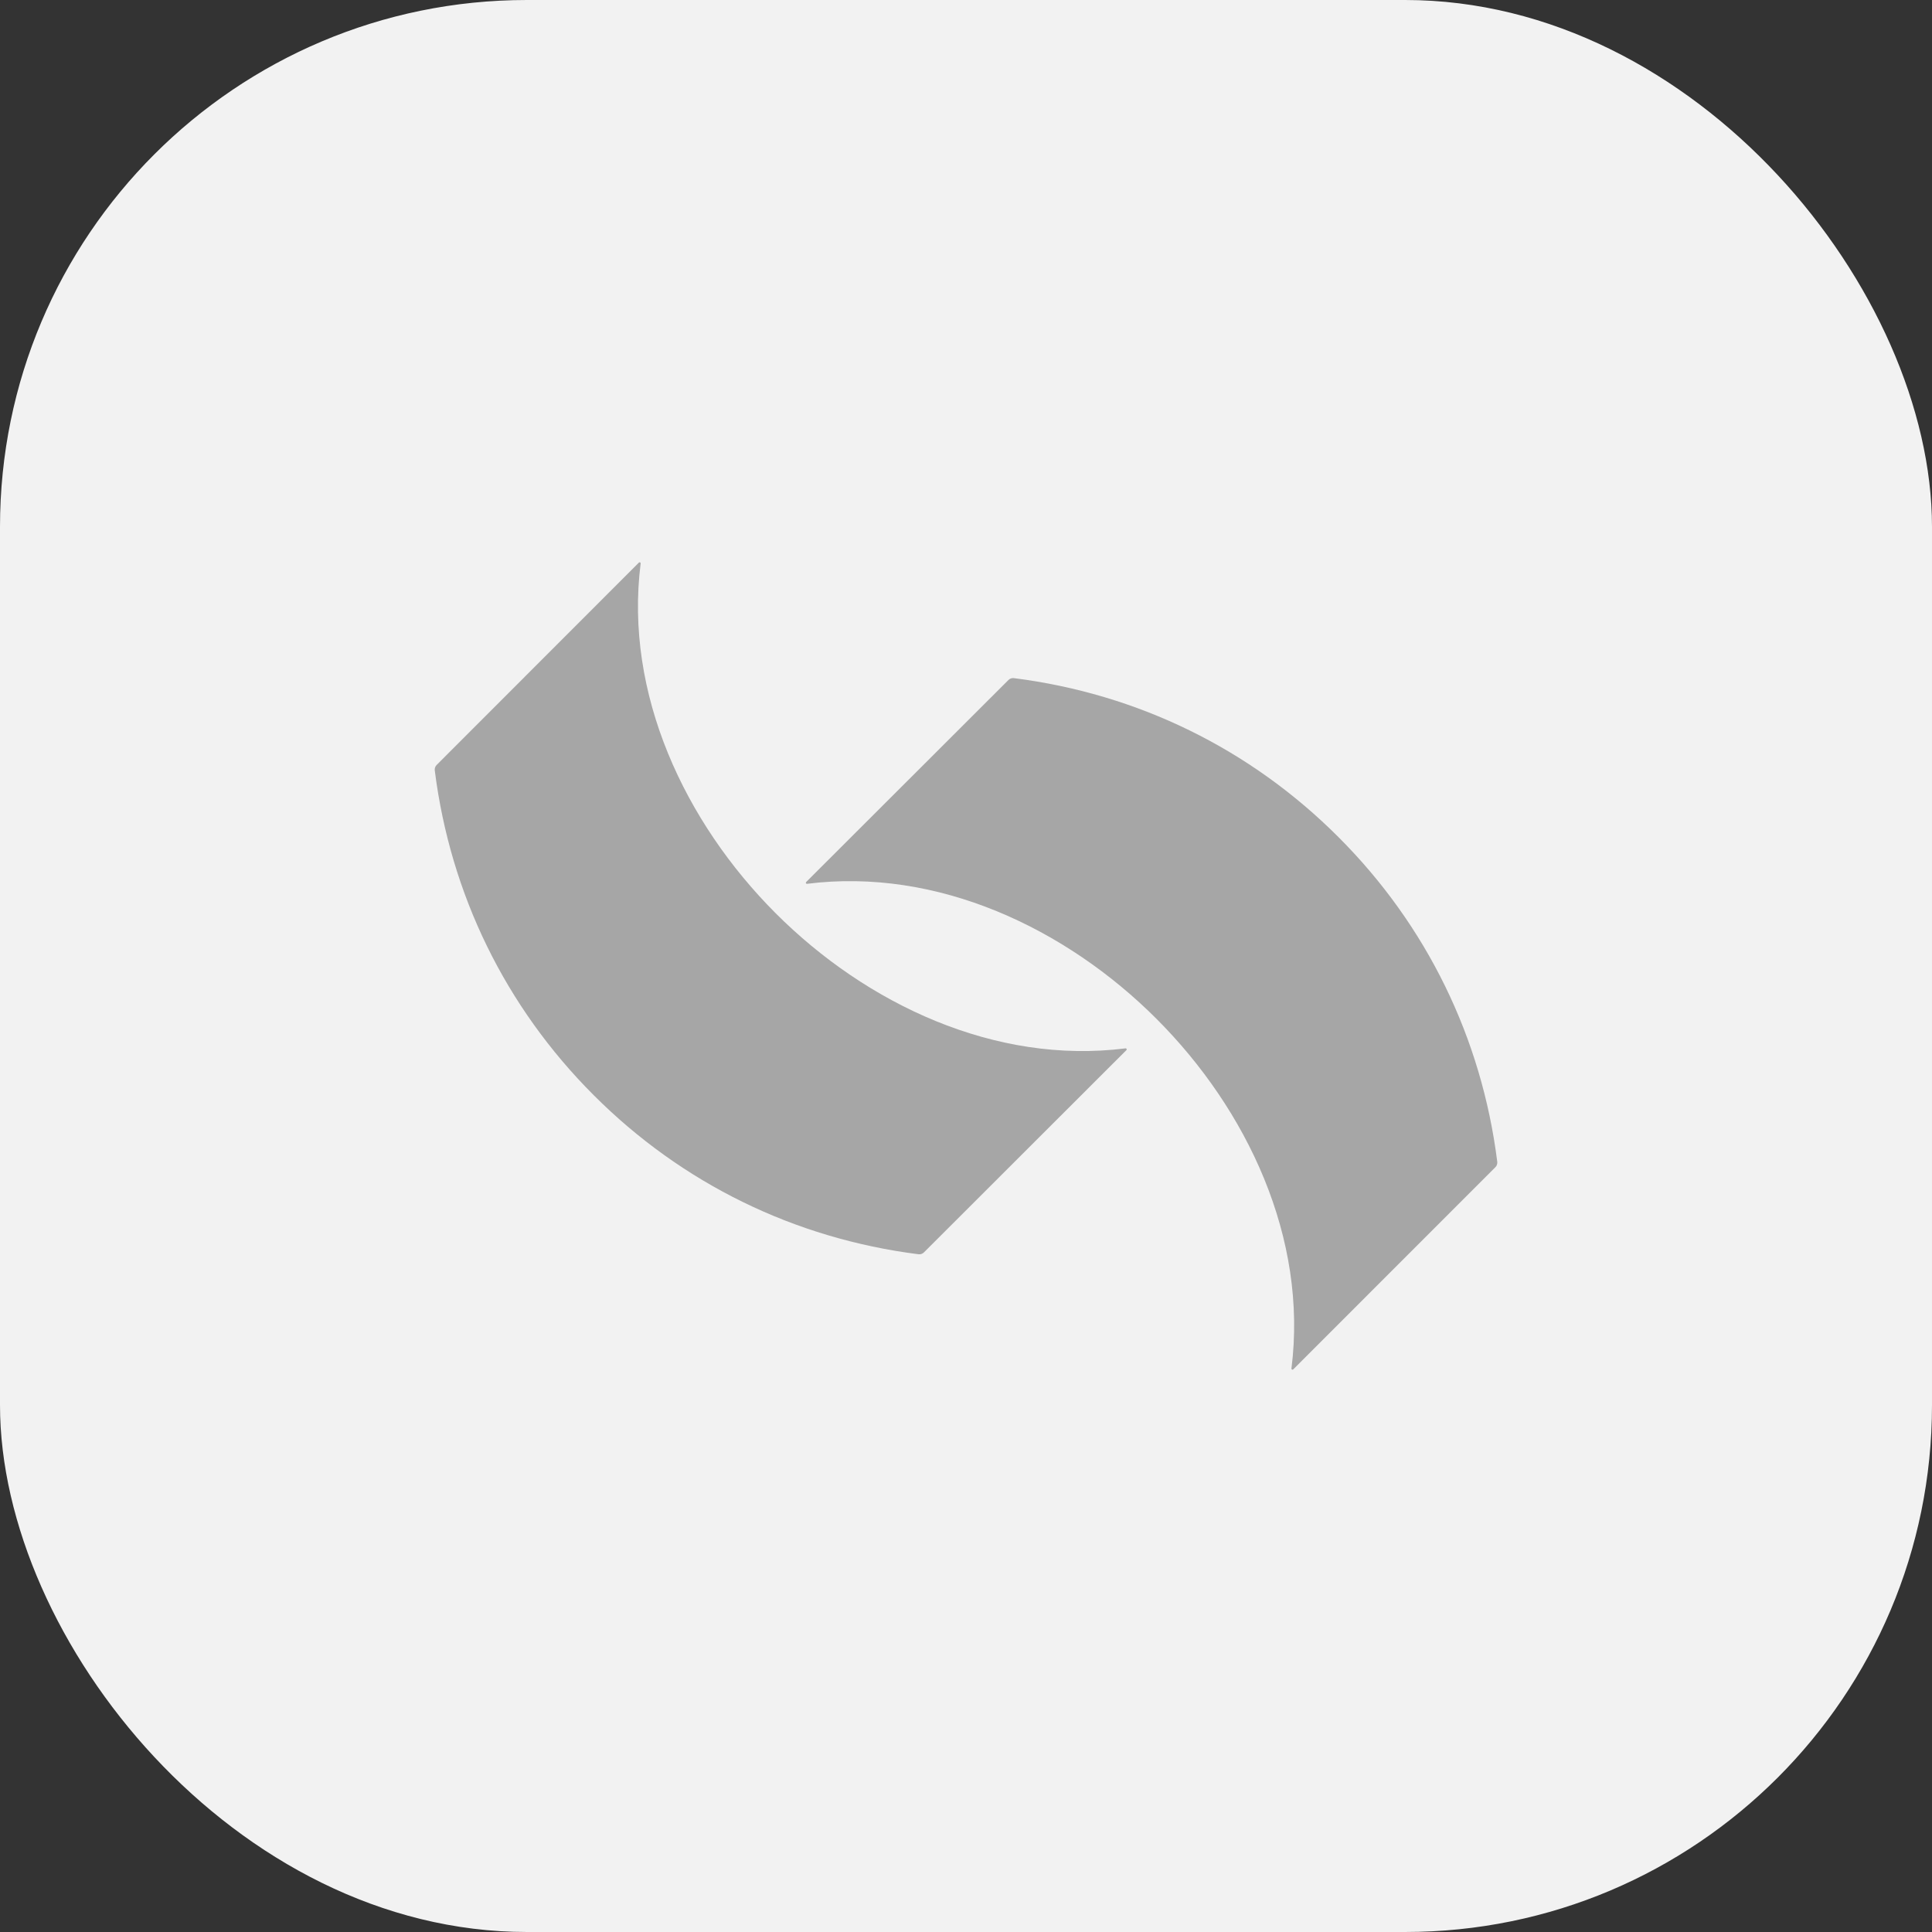
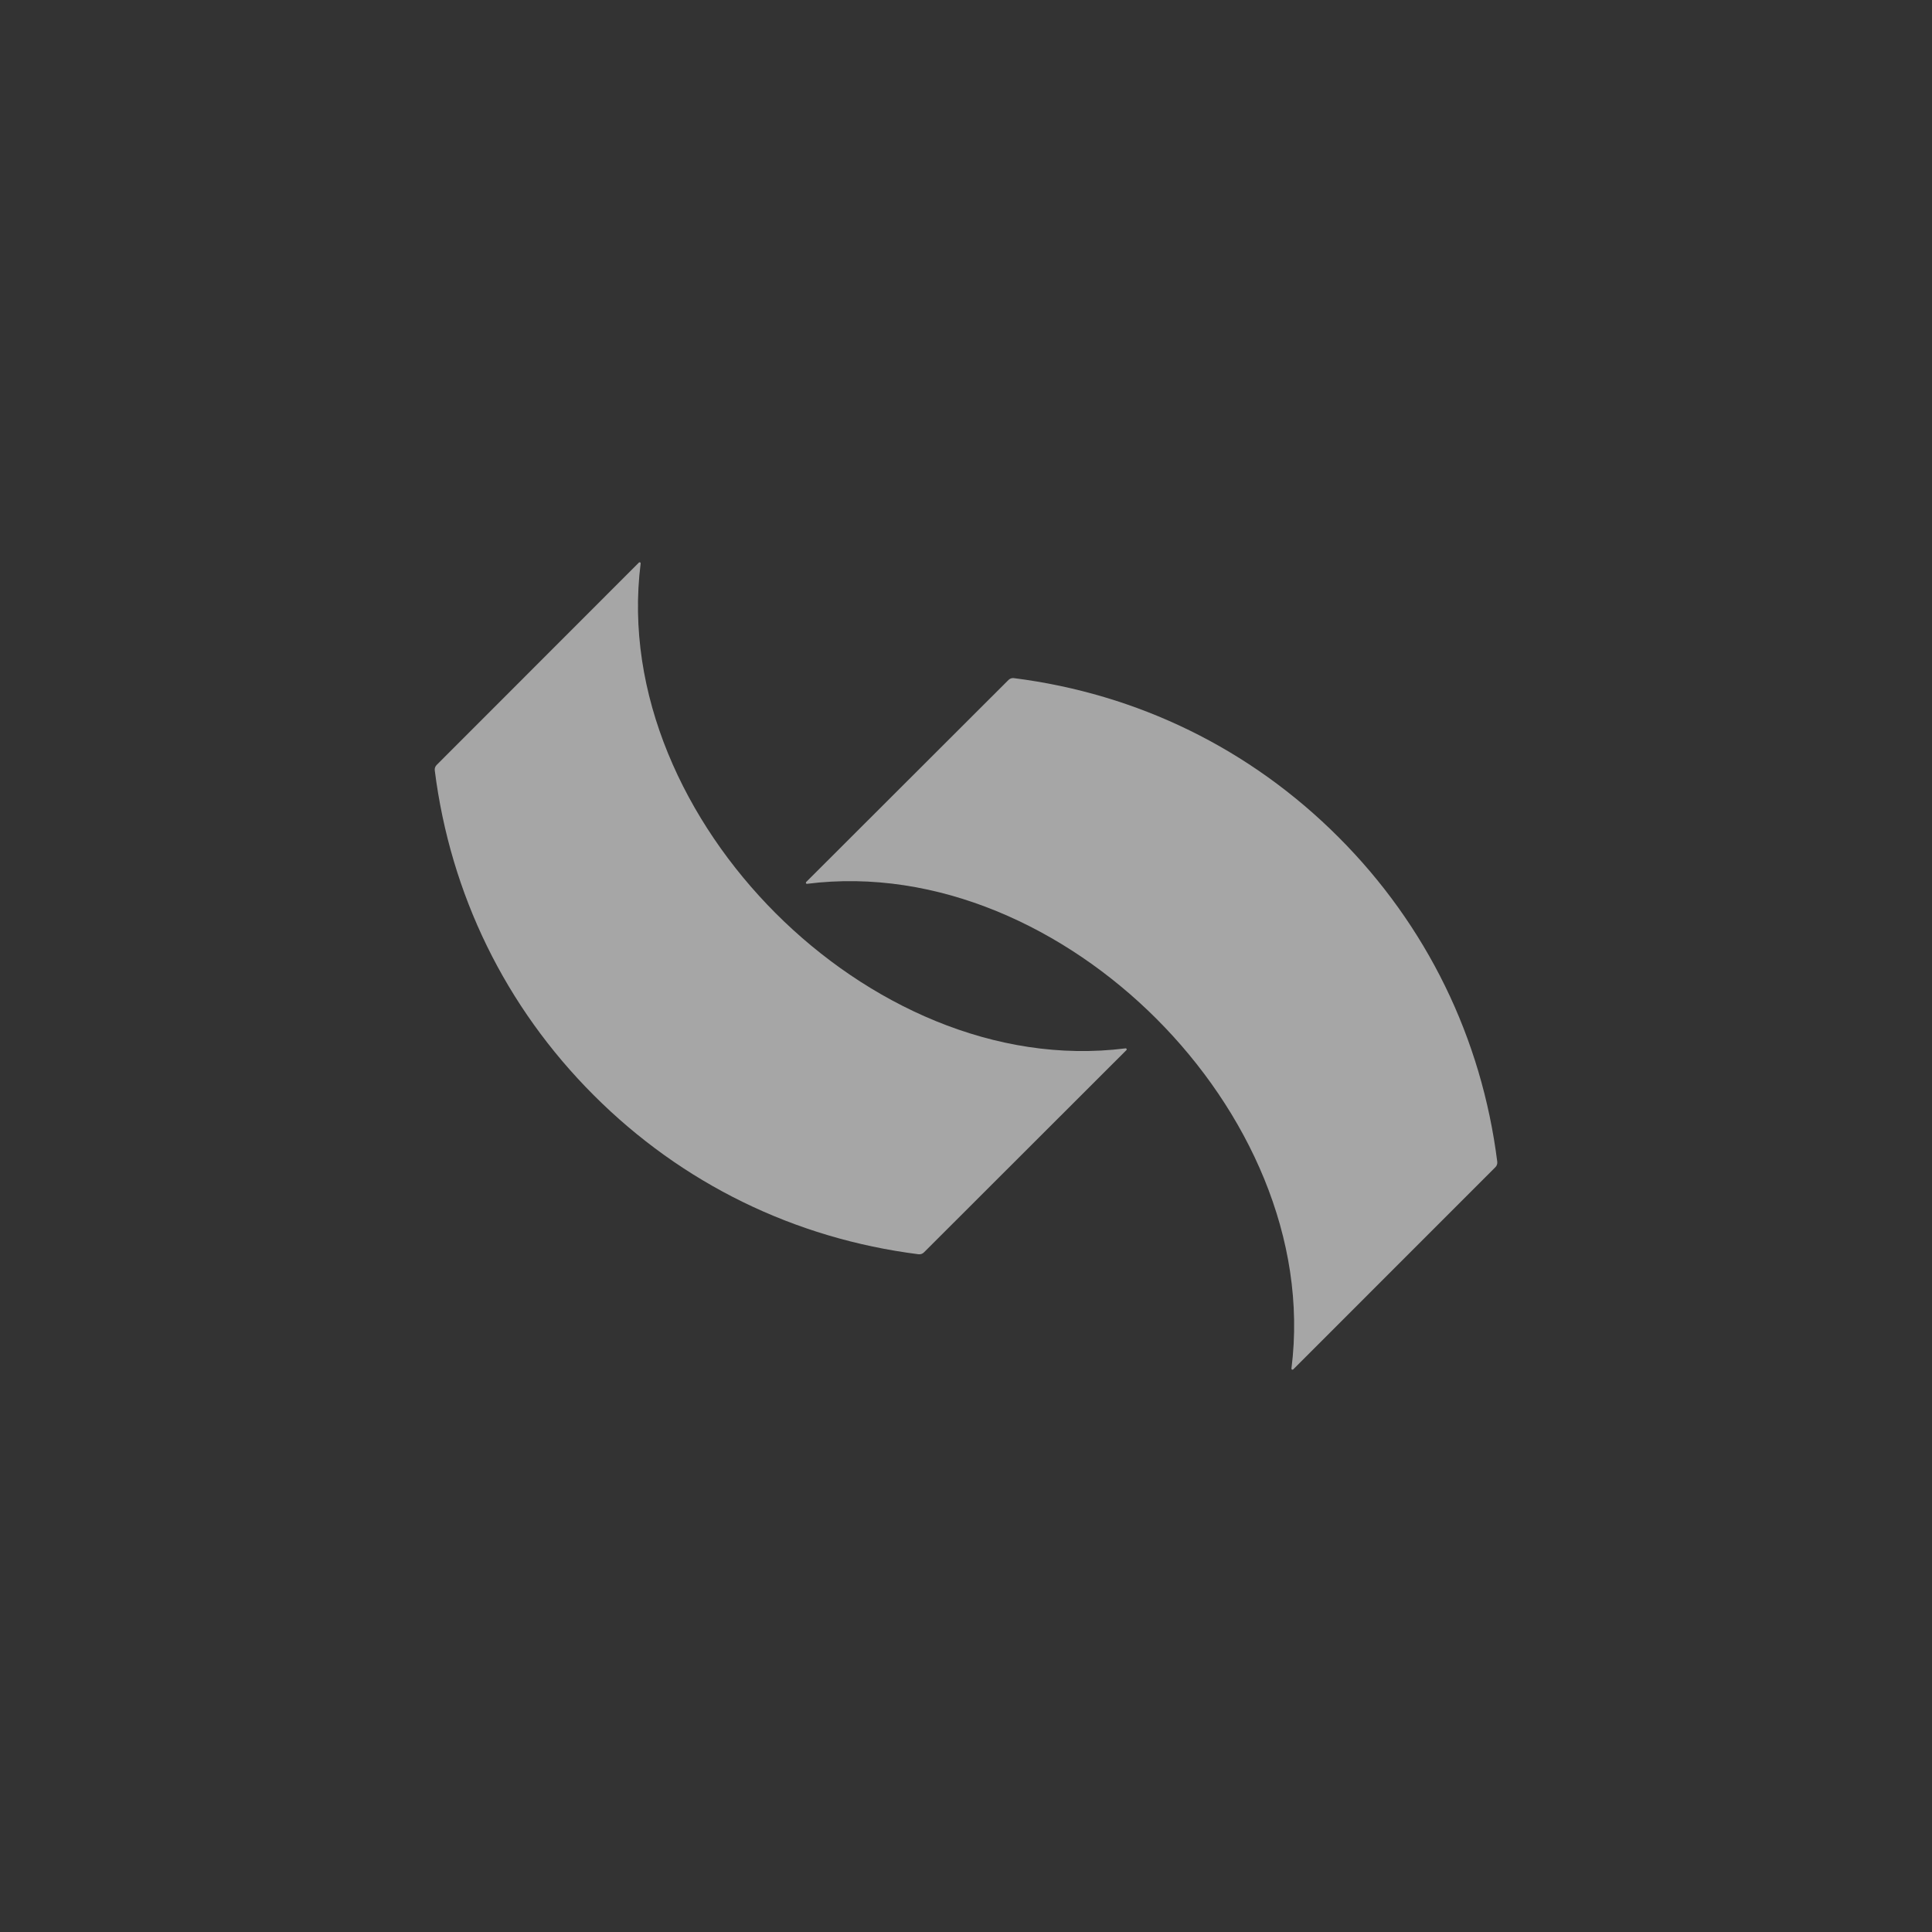
<svg xmlns="http://www.w3.org/2000/svg" width="60" height="60" viewBox="0 0 60 60" fill="none">
  <rect x="0" y="0" width="60" height="60" fill="#333333" stroke="none" />
-   <rect width="60" height="60" rx="16.364" fill="#F2F2F2" />
  <path d="M24.09 28.363C26.91 31.184 30.904 33.069 34.953 32.558C34.96 32.556 34.967 32.557 34.974 32.561C34.98 32.564 34.985 32.569 34.988 32.575C34.991 32.581 34.992 32.588 34.991 32.595C34.99 32.602 34.986 32.608 34.981 32.613L28.694 38.894C28.672 38.916 28.646 38.932 28.616 38.943C28.587 38.953 28.556 38.956 28.525 38.952C24.678 38.465 21.18 36.756 18.439 34.013C15.696 31.271 13.988 27.773 13.502 23.926C13.498 23.895 13.501 23.864 13.511 23.835C13.521 23.806 13.538 23.779 13.56 23.757L19.842 17.471C19.847 17.466 19.853 17.463 19.86 17.462C19.866 17.461 19.873 17.462 19.879 17.465C19.885 17.468 19.89 17.473 19.893 17.479C19.896 17.485 19.897 17.492 19.896 17.498C19.385 21.548 21.27 25.541 24.09 28.363Z" fill="#A6A6A6" />
-   <path d="M41.567 25.997C44.307 28.737 46.014 32.235 46.499 36.08C46.503 36.11 46.499 36.141 46.489 36.17C46.48 36.2 46.463 36.226 46.441 36.248L40.161 42.529C40.157 42.533 40.151 42.536 40.144 42.537C40.138 42.538 40.131 42.537 40.125 42.534C40.119 42.532 40.114 42.527 40.111 42.521C40.108 42.516 40.107 42.509 40.107 42.502C40.619 38.454 38.736 34.463 35.918 31.643C33.099 28.823 29.109 26.937 25.061 27.448C25.054 27.448 25.047 27.447 25.042 27.444C25.036 27.441 25.032 27.436 25.029 27.43C25.026 27.424 25.025 27.417 25.026 27.411C25.027 27.404 25.03 27.398 25.034 27.394L31.319 21.117C31.34 21.096 31.367 21.079 31.396 21.069C31.425 21.059 31.456 21.056 31.487 21.06C35.331 21.546 38.828 23.255 41.567 25.997Z" fill="#A6A6A6" />
+   <path d="M41.567 25.997C44.307 28.737 46.014 32.235 46.499 36.08C46.503 36.11 46.499 36.141 46.489 36.17C46.48 36.2 46.463 36.226 46.441 36.248L40.161 42.529C40.157 42.533 40.151 42.536 40.144 42.537C40.138 42.538 40.131 42.537 40.125 42.534C40.119 42.532 40.114 42.527 40.111 42.521C40.108 42.516 40.107 42.509 40.107 42.502C40.619 38.454 38.736 34.463 35.918 31.643C33.099 28.823 29.109 26.937 25.061 27.448C25.054 27.448 25.047 27.447 25.042 27.444C25.036 27.441 25.032 27.436 25.029 27.43C25.027 27.404 25.03 27.398 25.034 27.394L31.319 21.117C31.34 21.096 31.367 21.079 31.396 21.069C31.425 21.059 31.456 21.056 31.487 21.06C35.331 21.546 38.828 23.255 41.567 25.997Z" fill="#A6A6A6" />
</svg>